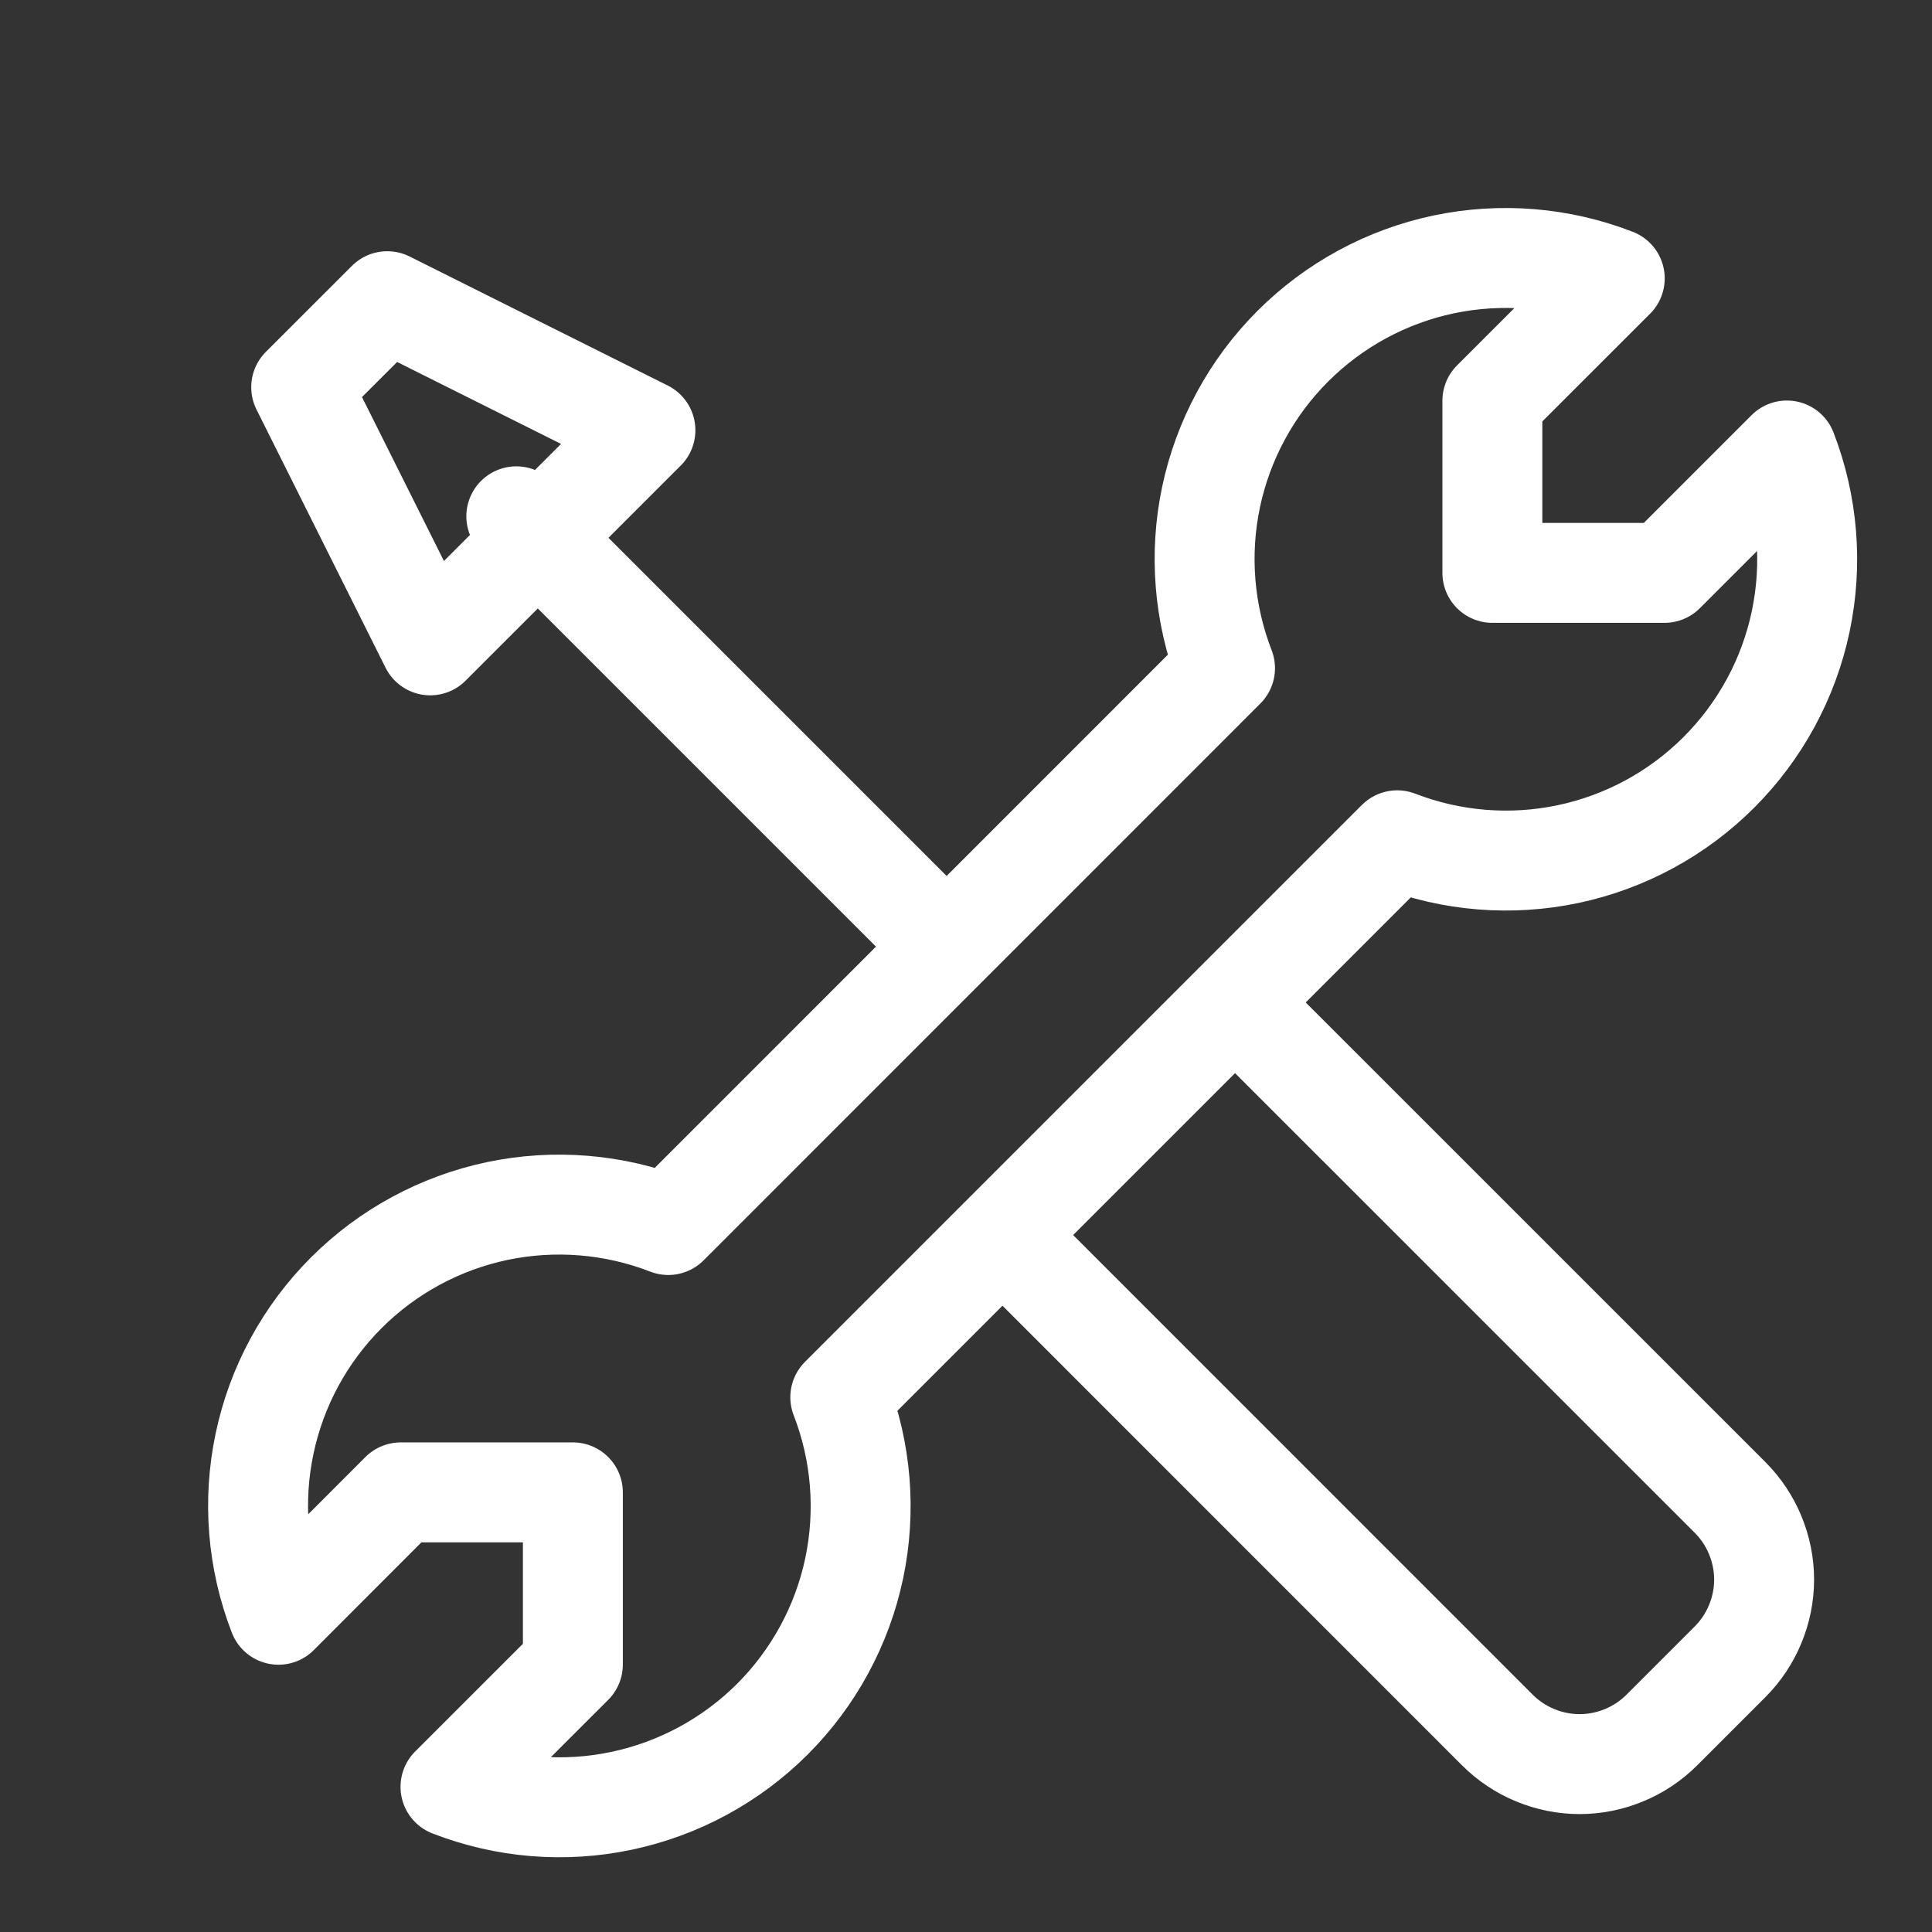
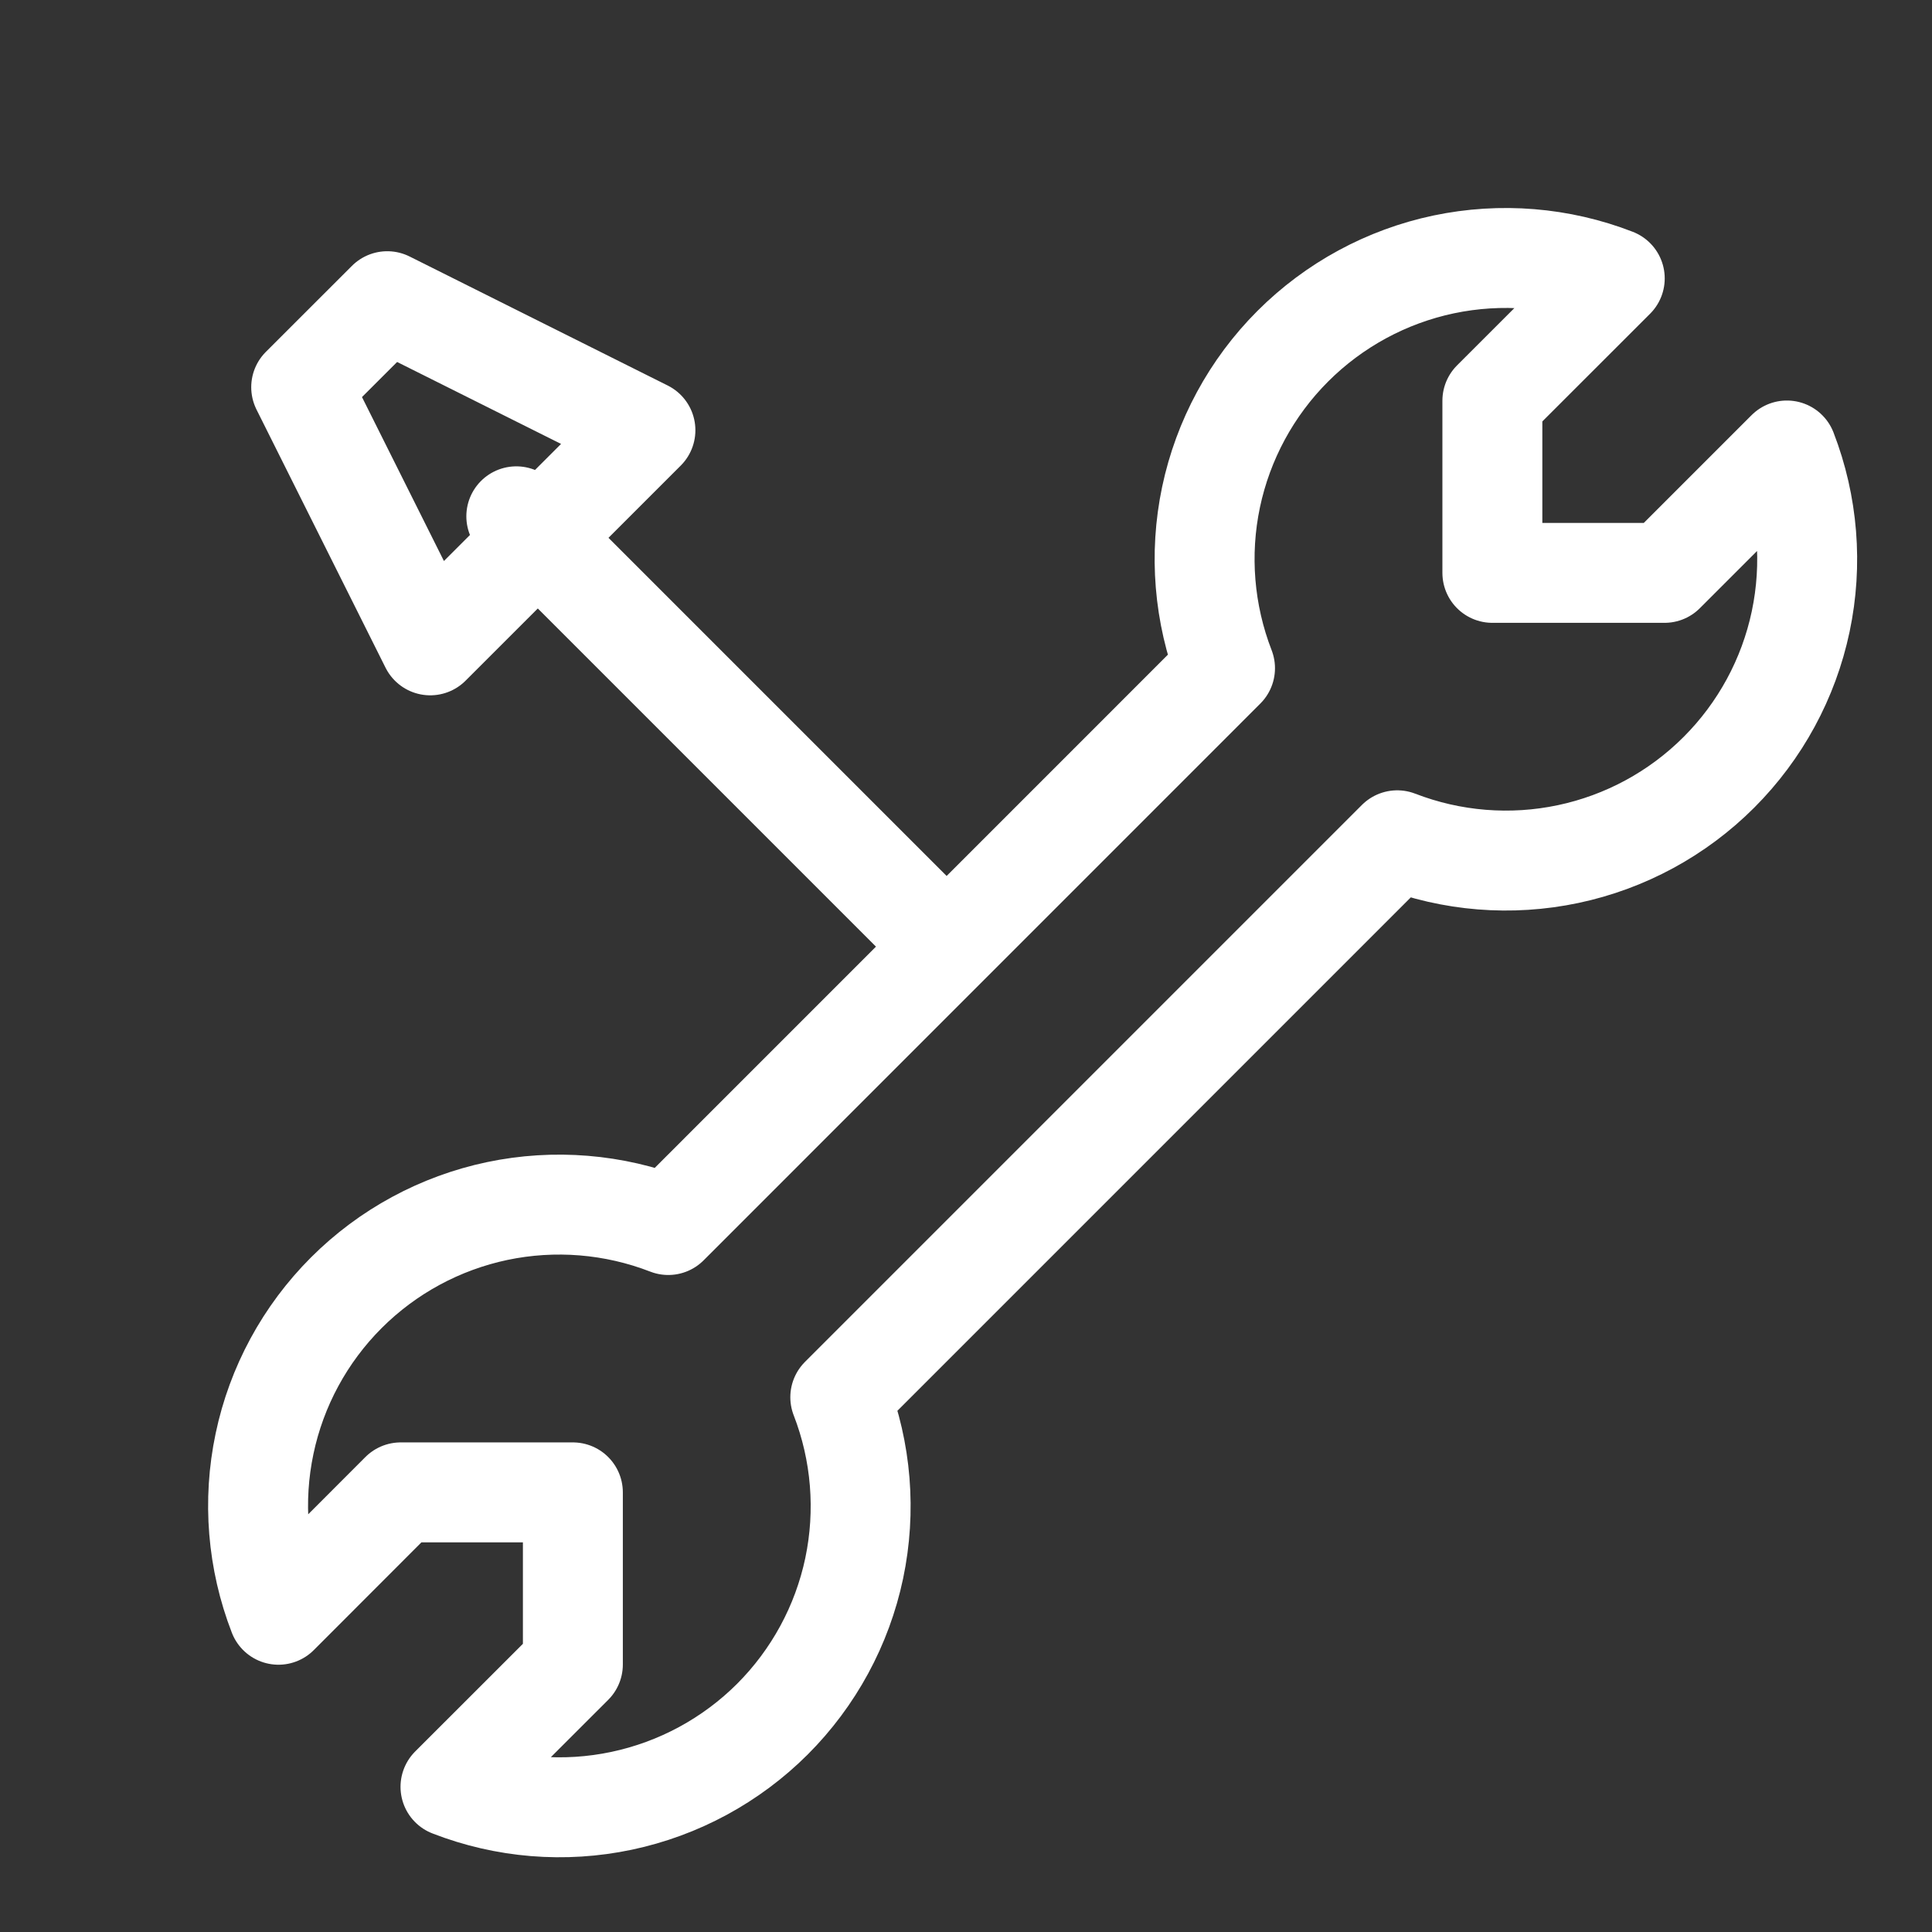
<svg xmlns="http://www.w3.org/2000/svg" width="29" height="29" viewBox="0 0 29 29" fill="none">
  <rect x="0" y="0" width="29" height="29" fill="#333333" stroke="none" />
  <g clip-path="url(#clip0_31_453)">
    <path d="M14.208 14.208L7.75 7.75M6.458 9.687L9.688 6.458L5.813 4.521L4.521 5.812L6.458 9.687ZM25.801 11.593C26.421 10.973 26.848 10.187 27.029 9.329C27.21 8.471 27.138 7.579 26.822 6.762L24.985 8.599H22.401V6.015L24.238 4.179C23.421 3.861 22.529 3.789 21.67 3.969C20.812 4.15 20.025 4.577 19.405 5.197C18.785 5.817 18.359 6.604 18.178 7.462C17.998 8.32 18.071 9.212 18.388 10.03L10.031 18.388C9.214 18.071 8.322 17.998 7.463 18.178C6.605 18.359 5.818 18.785 5.198 19.405C4.578 20.025 4.151 20.812 3.971 21.67C3.79 22.528 3.863 23.421 4.18 24.238L6.015 22.401H8.599V24.985L6.762 26.821C7.579 27.139 8.471 27.212 9.329 27.031C10.187 26.85 10.974 26.424 11.594 25.805C12.214 25.185 12.641 24.398 12.822 23.54C13.002 22.682 12.93 21.79 12.613 20.973L20.973 12.613C21.79 12.929 22.681 13.001 23.538 12.82C24.396 12.639 25.182 12.212 25.801 11.593Z" stroke="white" stroke-width="1.5" stroke-linecap="round" stroke-linejoin="round" />
-     <path d="M15.238 18.729L22.476 25.968C22.638 26.13 22.831 26.259 23.042 26.346C23.254 26.434 23.481 26.48 23.71 26.48C23.94 26.48 24.167 26.434 24.378 26.346C24.59 26.259 24.783 26.13 24.945 25.968L25.968 24.945C26.13 24.783 26.259 24.59 26.346 24.378C26.434 24.167 26.48 23.94 26.48 23.71C26.48 23.481 26.434 23.254 26.346 23.042C26.259 22.831 26.13 22.638 25.968 22.476L18.729 15.238" stroke="white" stroke-width="1.5" stroke-linecap="round" stroke-linejoin="round" />
  </g>
  <defs>
    <clipPath id="clip0_31_453">
      <rect width="29" height="29" fill="white" />
    </clipPath>
  </defs>
</svg>